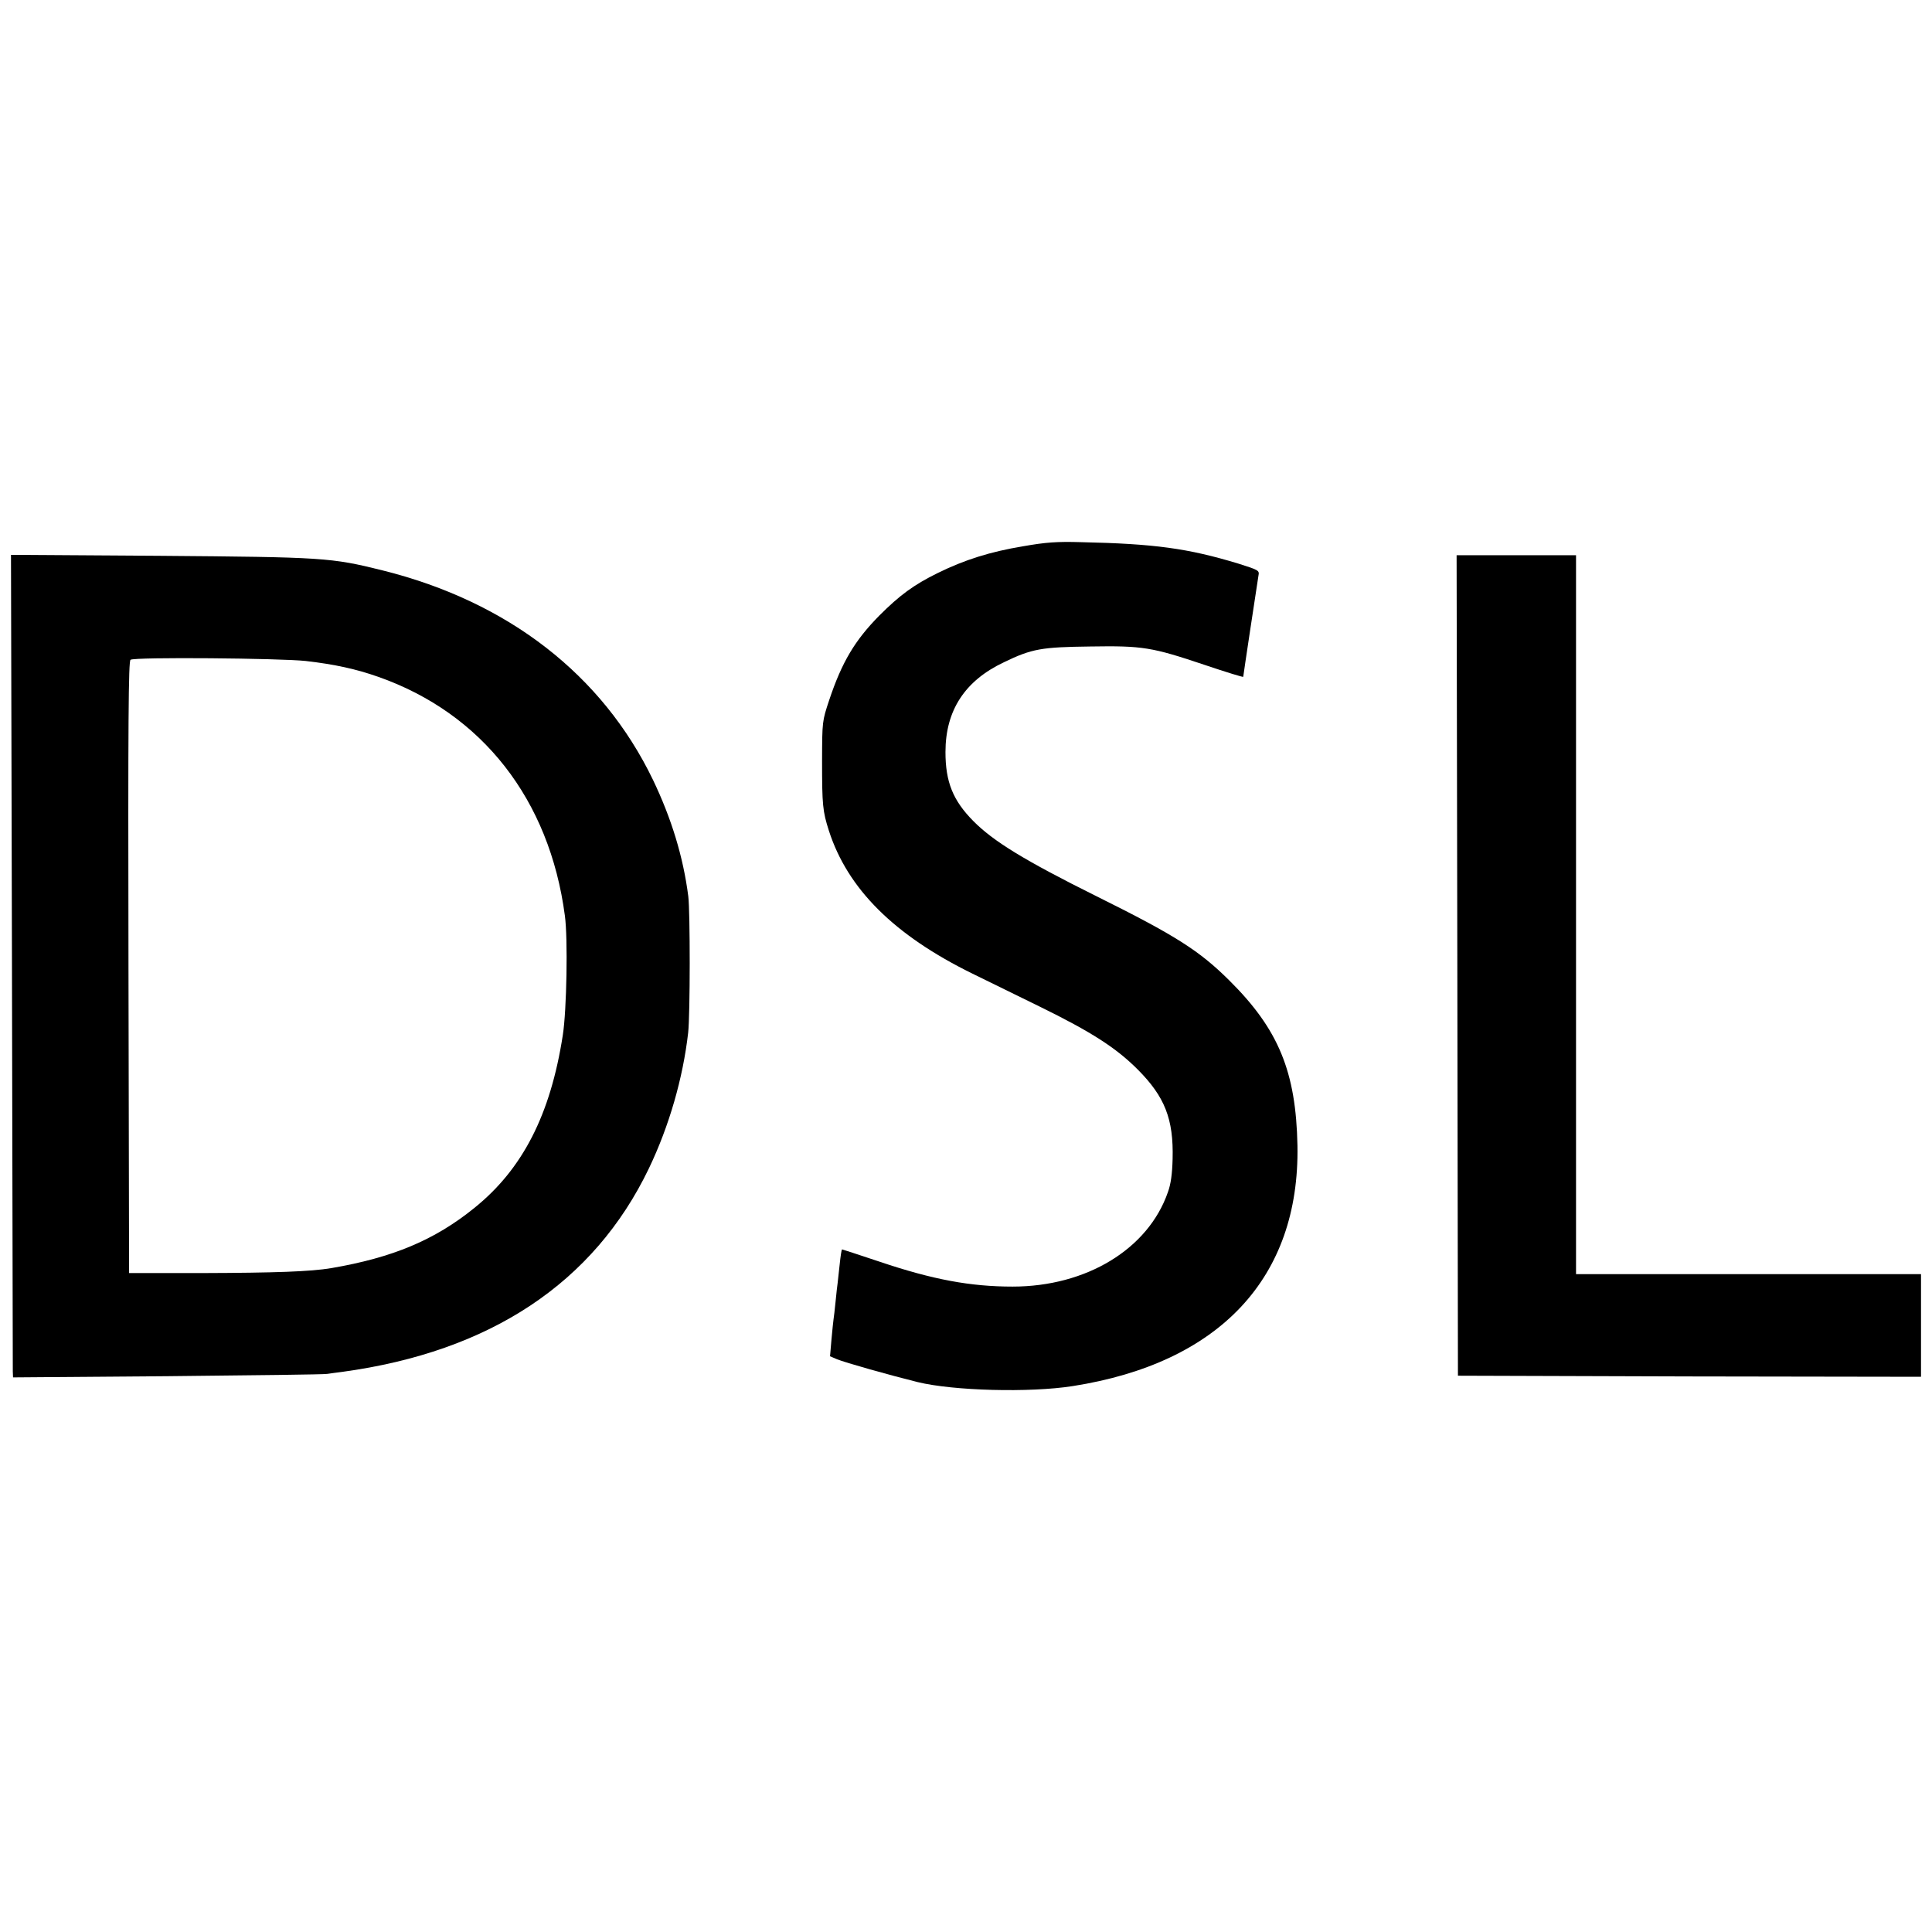
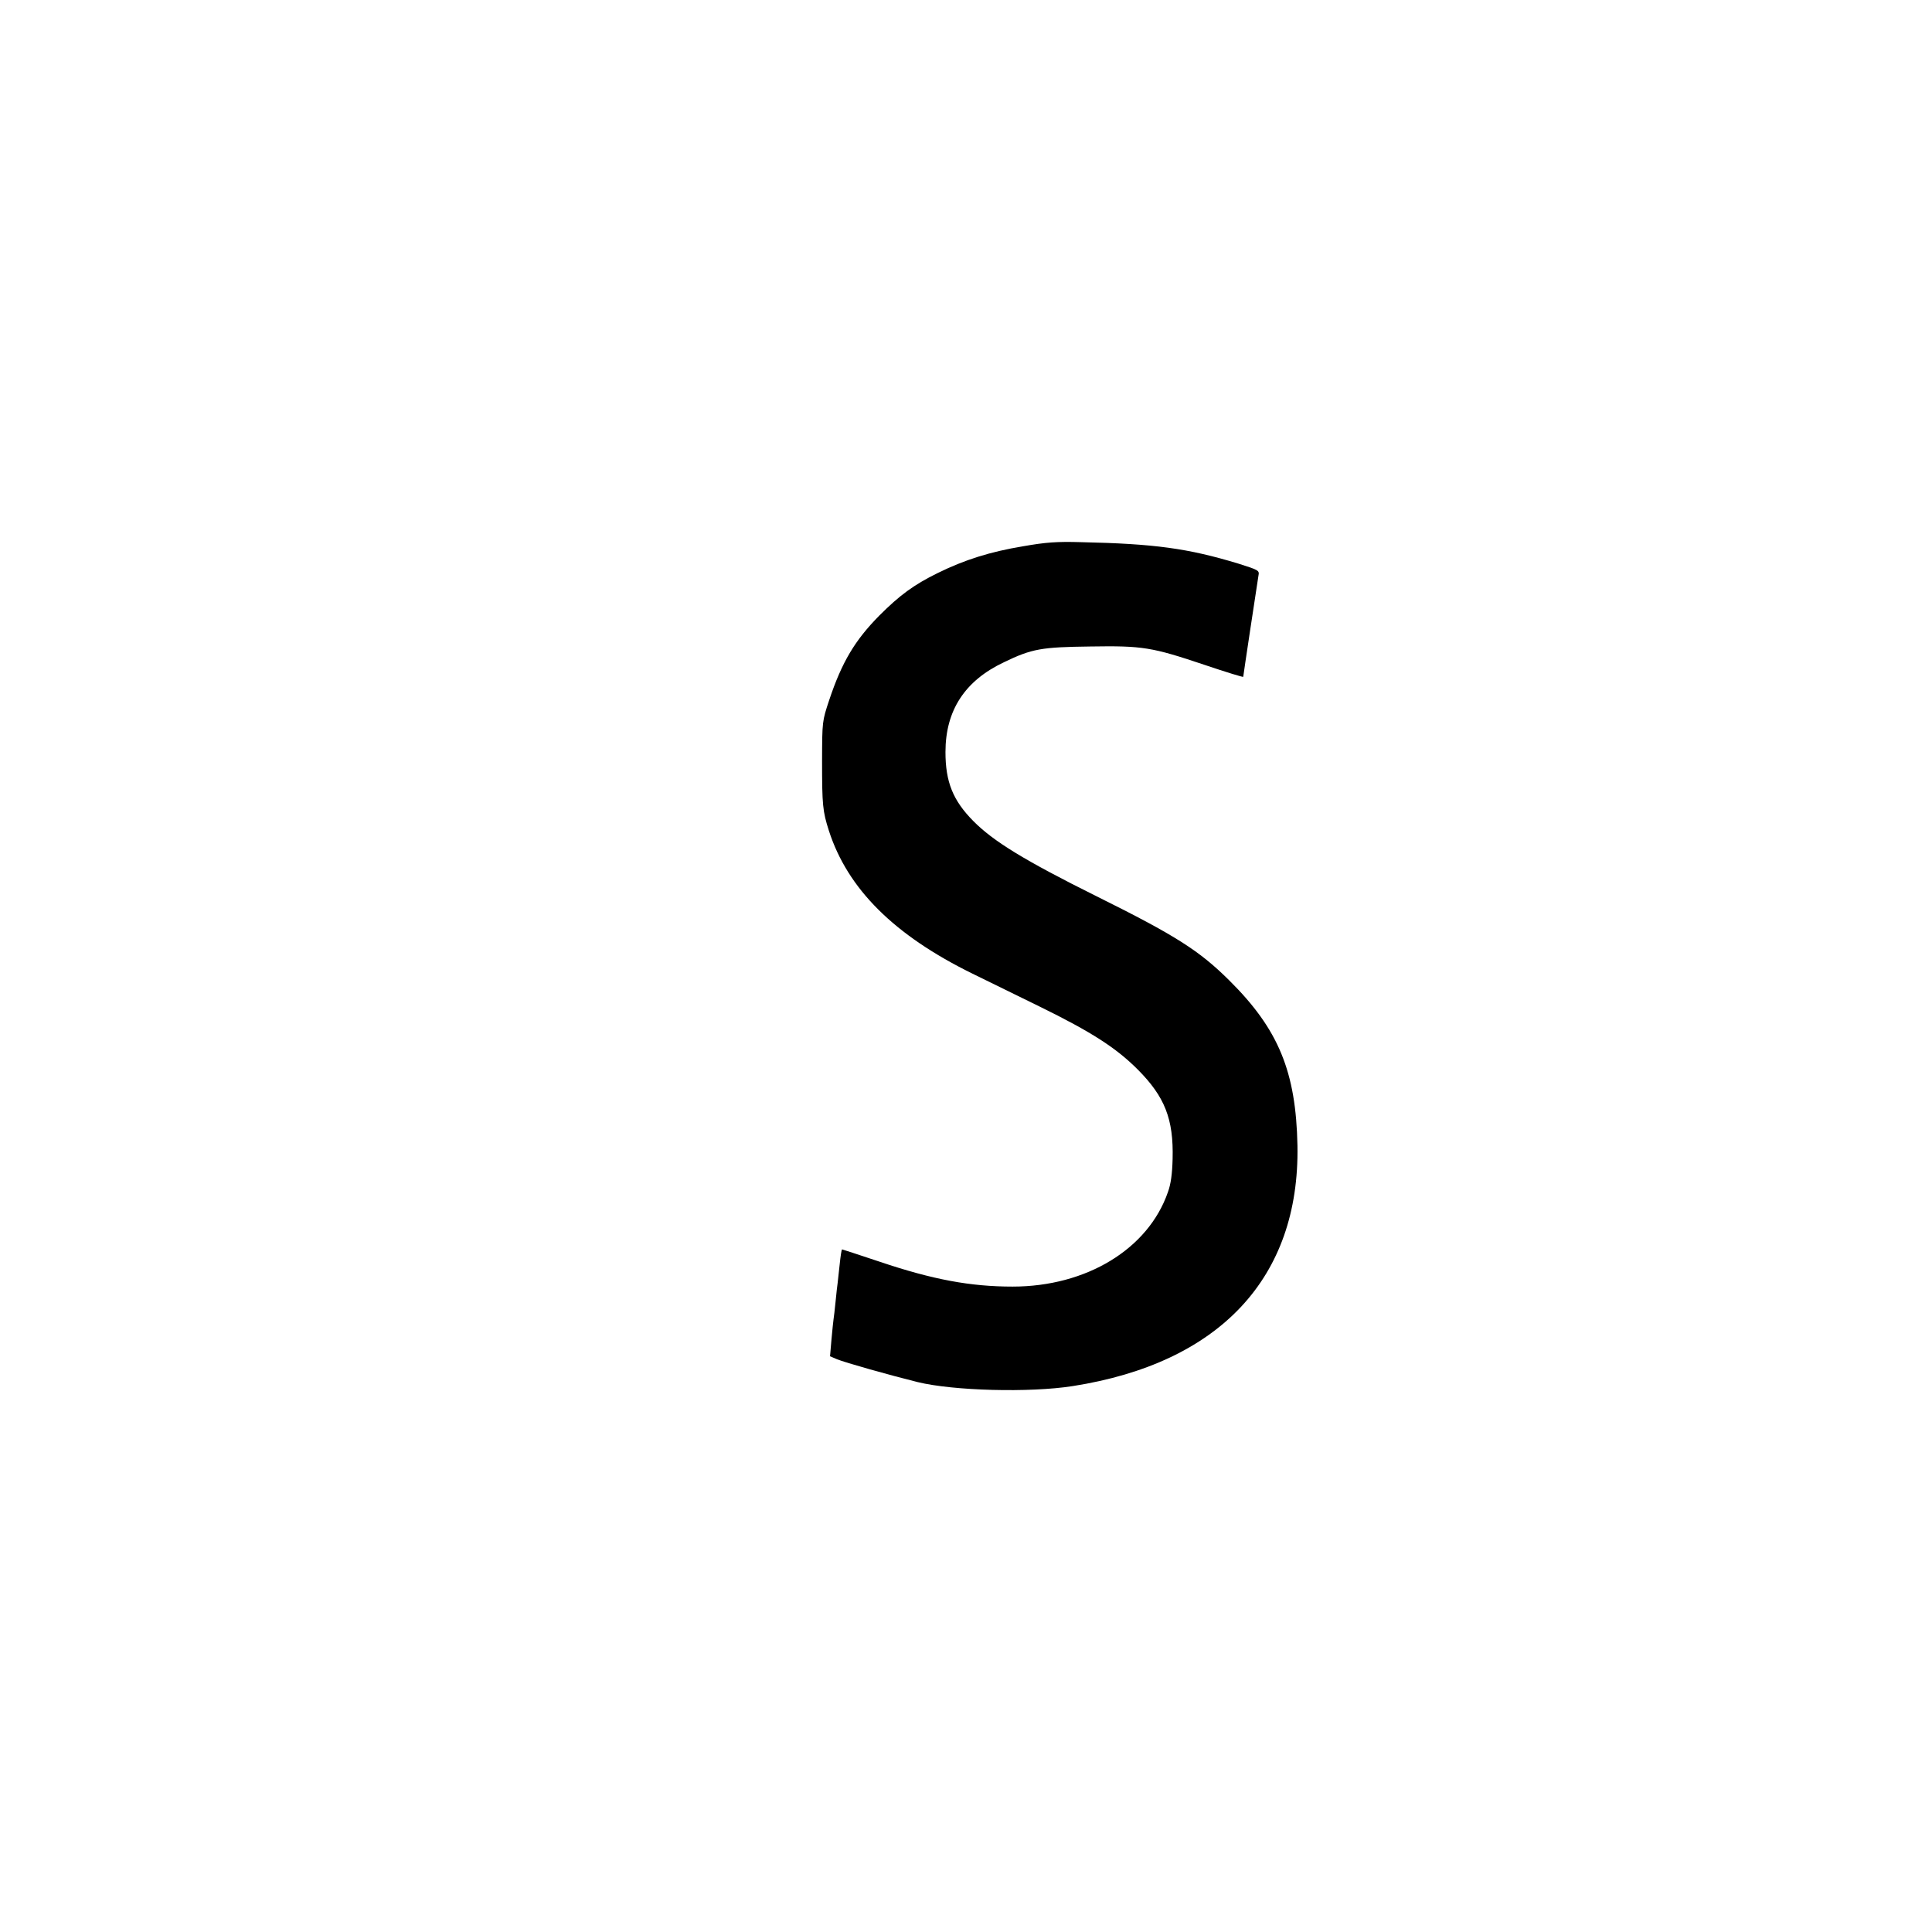
<svg xmlns="http://www.w3.org/2000/svg" stroke-miterlimit="10" style="fill-rule:nonzero;clip-rule:evenodd;stroke-linecap:round;stroke-linejoin:round;" version="1.1" viewBox="0 0 16 16" xml:space="preserve">
  <path d="M8.473 4.524C8.201 4.569 7.988 4.636 7.765 4.746C7.568 4.843 7.452 4.928 7.282 5.098C7.08 5.303 6.973 5.481 6.867 5.798C6.809 5.973 6.809 5.973 6.808 6.301C6.808 6.667 6.813 6.718 6.864 6.878C7.019 7.361 7.405 7.745 8.053 8.063C8.168 8.119 8.42 8.243 8.612 8.337C9.038 8.546 9.242 8.677 9.422 8.857C9.646 9.082 9.72 9.267 9.711 9.599C9.708 9.722 9.696 9.808 9.672 9.873C9.509 10.344 8.997 10.655 8.386 10.655C8.039 10.655 7.726 10.598 7.282 10.448C7.116 10.393 6.978 10.347 6.974 10.347C6.969 10.347 6.961 10.404 6.954 10.47C6.947 10.538 6.939 10.608 6.937 10.625C6.934 10.64 6.927 10.71 6.92 10.778C6.913 10.844 6.906 10.912 6.903 10.926C6.901 10.939 6.893 11.014 6.886 11.092L6.874 11.232L6.93 11.256C7 11.285 7.367 11.388 7.6 11.446C7.896 11.518 8.527 11.535 8.884 11.479C10.102 11.288 10.764 10.581 10.745 9.488C10.733 8.876 10.589 8.524 10.179 8.118C9.932 7.873 9.737 7.748 9.08 7.422C8.481 7.124 8.225 6.966 8.06 6.799C7.891 6.628 7.83 6.474 7.83 6.228C7.83 5.884 7.99 5.638 8.313 5.485C8.546 5.372 8.626 5.359 9.029 5.354C9.463 5.347 9.538 5.359 9.978 5.507C10.153 5.566 10.296 5.61 10.296 5.605C10.296 5.595 10.41 4.842 10.422 4.767C10.431 4.724 10.424 4.721 10.257 4.668C9.839 4.541 9.561 4.503 8.953 4.49C8.755 4.484 8.66 4.491 8.473 4.524Z" fill="#000000" fill-rule="nonzero" opacity="1" stroke="none" />
-   <path d="M0.099 7.951C0.103 9.798 0.106 11.331 0.106 11.358L0.108 11.407L1.389 11.397C2.091 11.39 2.686 11.383 2.71 11.378C2.734 11.375 2.79 11.366 2.836 11.361C4.059 11.194 4.918 10.625 5.374 9.676C5.542 9.325 5.656 8.929 5.699 8.553C5.716 8.403 5.716 7.548 5.7 7.422C5.658 7.095 5.561 6.779 5.408 6.459C4.989 5.59 4.209 4.983 3.169 4.724C2.741 4.617 2.676 4.614 1.321 4.603L0.091 4.595L0.099 7.951ZM2.532 5.474C2.775 5.502 2.95 5.541 3.132 5.605C3.994 5.908 4.551 6.622 4.678 7.583C4.704 7.772 4.693 8.368 4.661 8.572C4.559 9.232 4.328 9.682 3.928 10.004C3.598 10.271 3.251 10.415 2.744 10.502C2.571 10.531 2.28 10.541 1.673 10.543L1.069 10.543L1.064 8.01C1.06 5.954 1.064 5.474 1.081 5.464C1.116 5.44 2.321 5.451 2.532 5.474Z" fill="#000000" fill-rule="nonzero" opacity="1" stroke="none" />
-   <path d="M12.069 7.995L12.074 11.393L13.992 11.399L15.909 11.402L15.909 10.977L15.909 10.552L14.48 10.552L13.052 10.552L13.052 7.575L13.052 4.598L12.557 4.598L12.063 4.598L12.069 7.995Z" fill="#000000" fill-rule="nonzero" opacity="1" stroke="none" />
</svg>